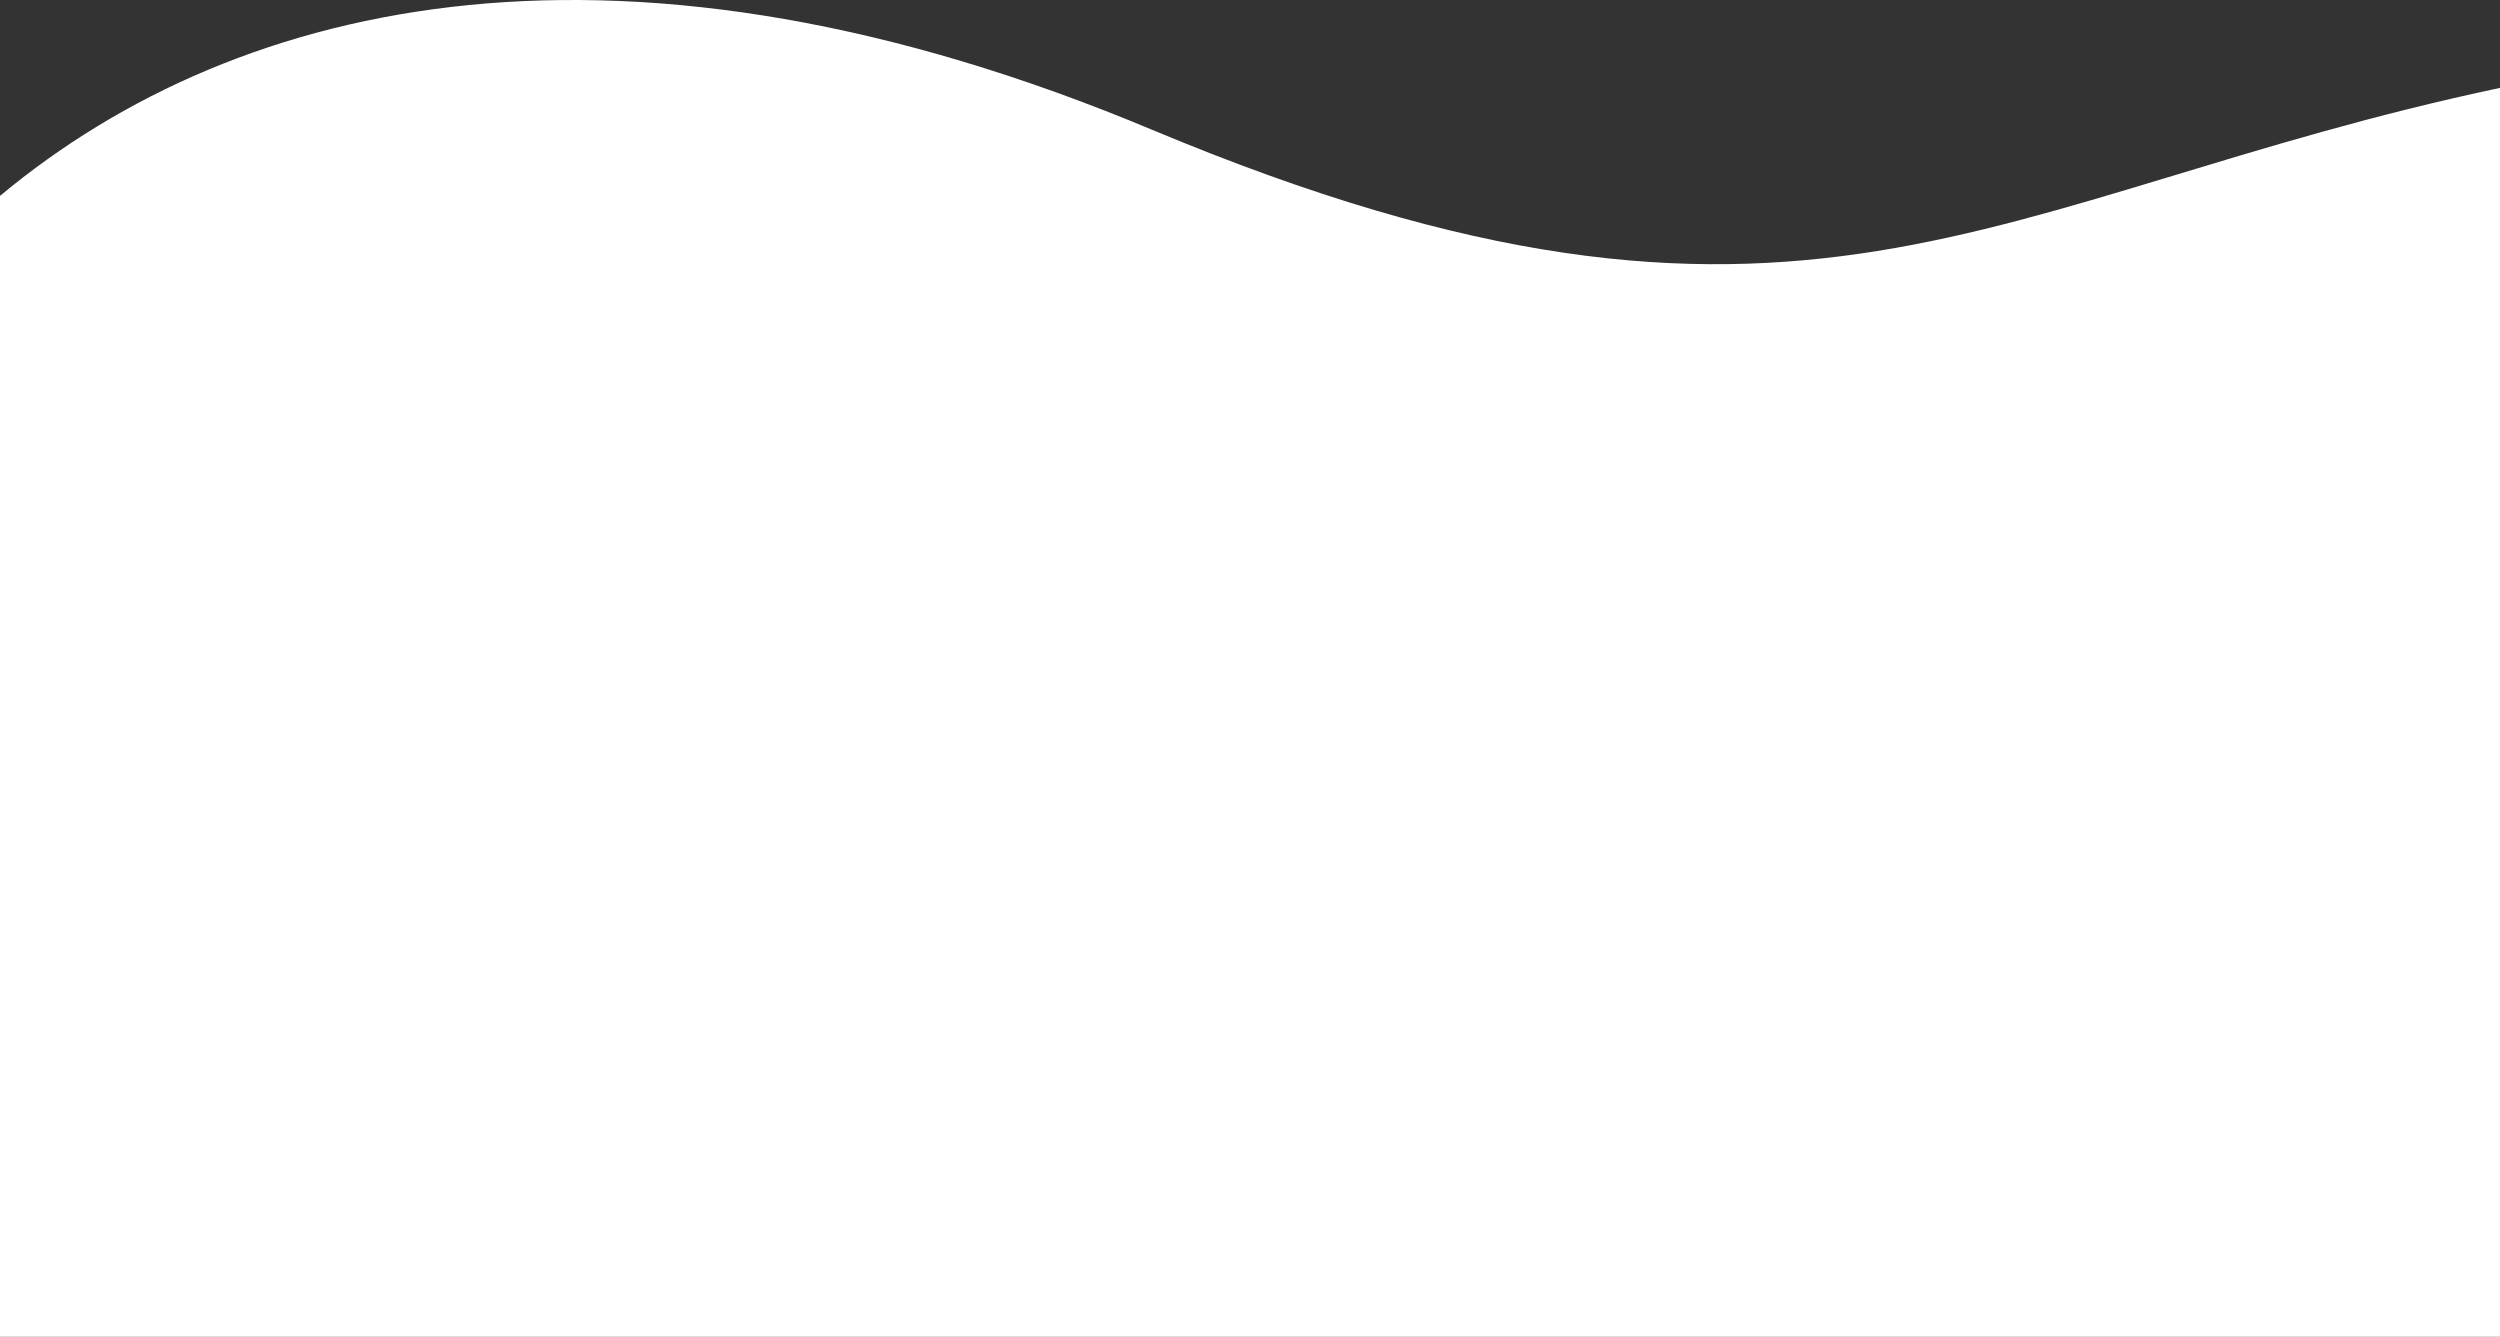
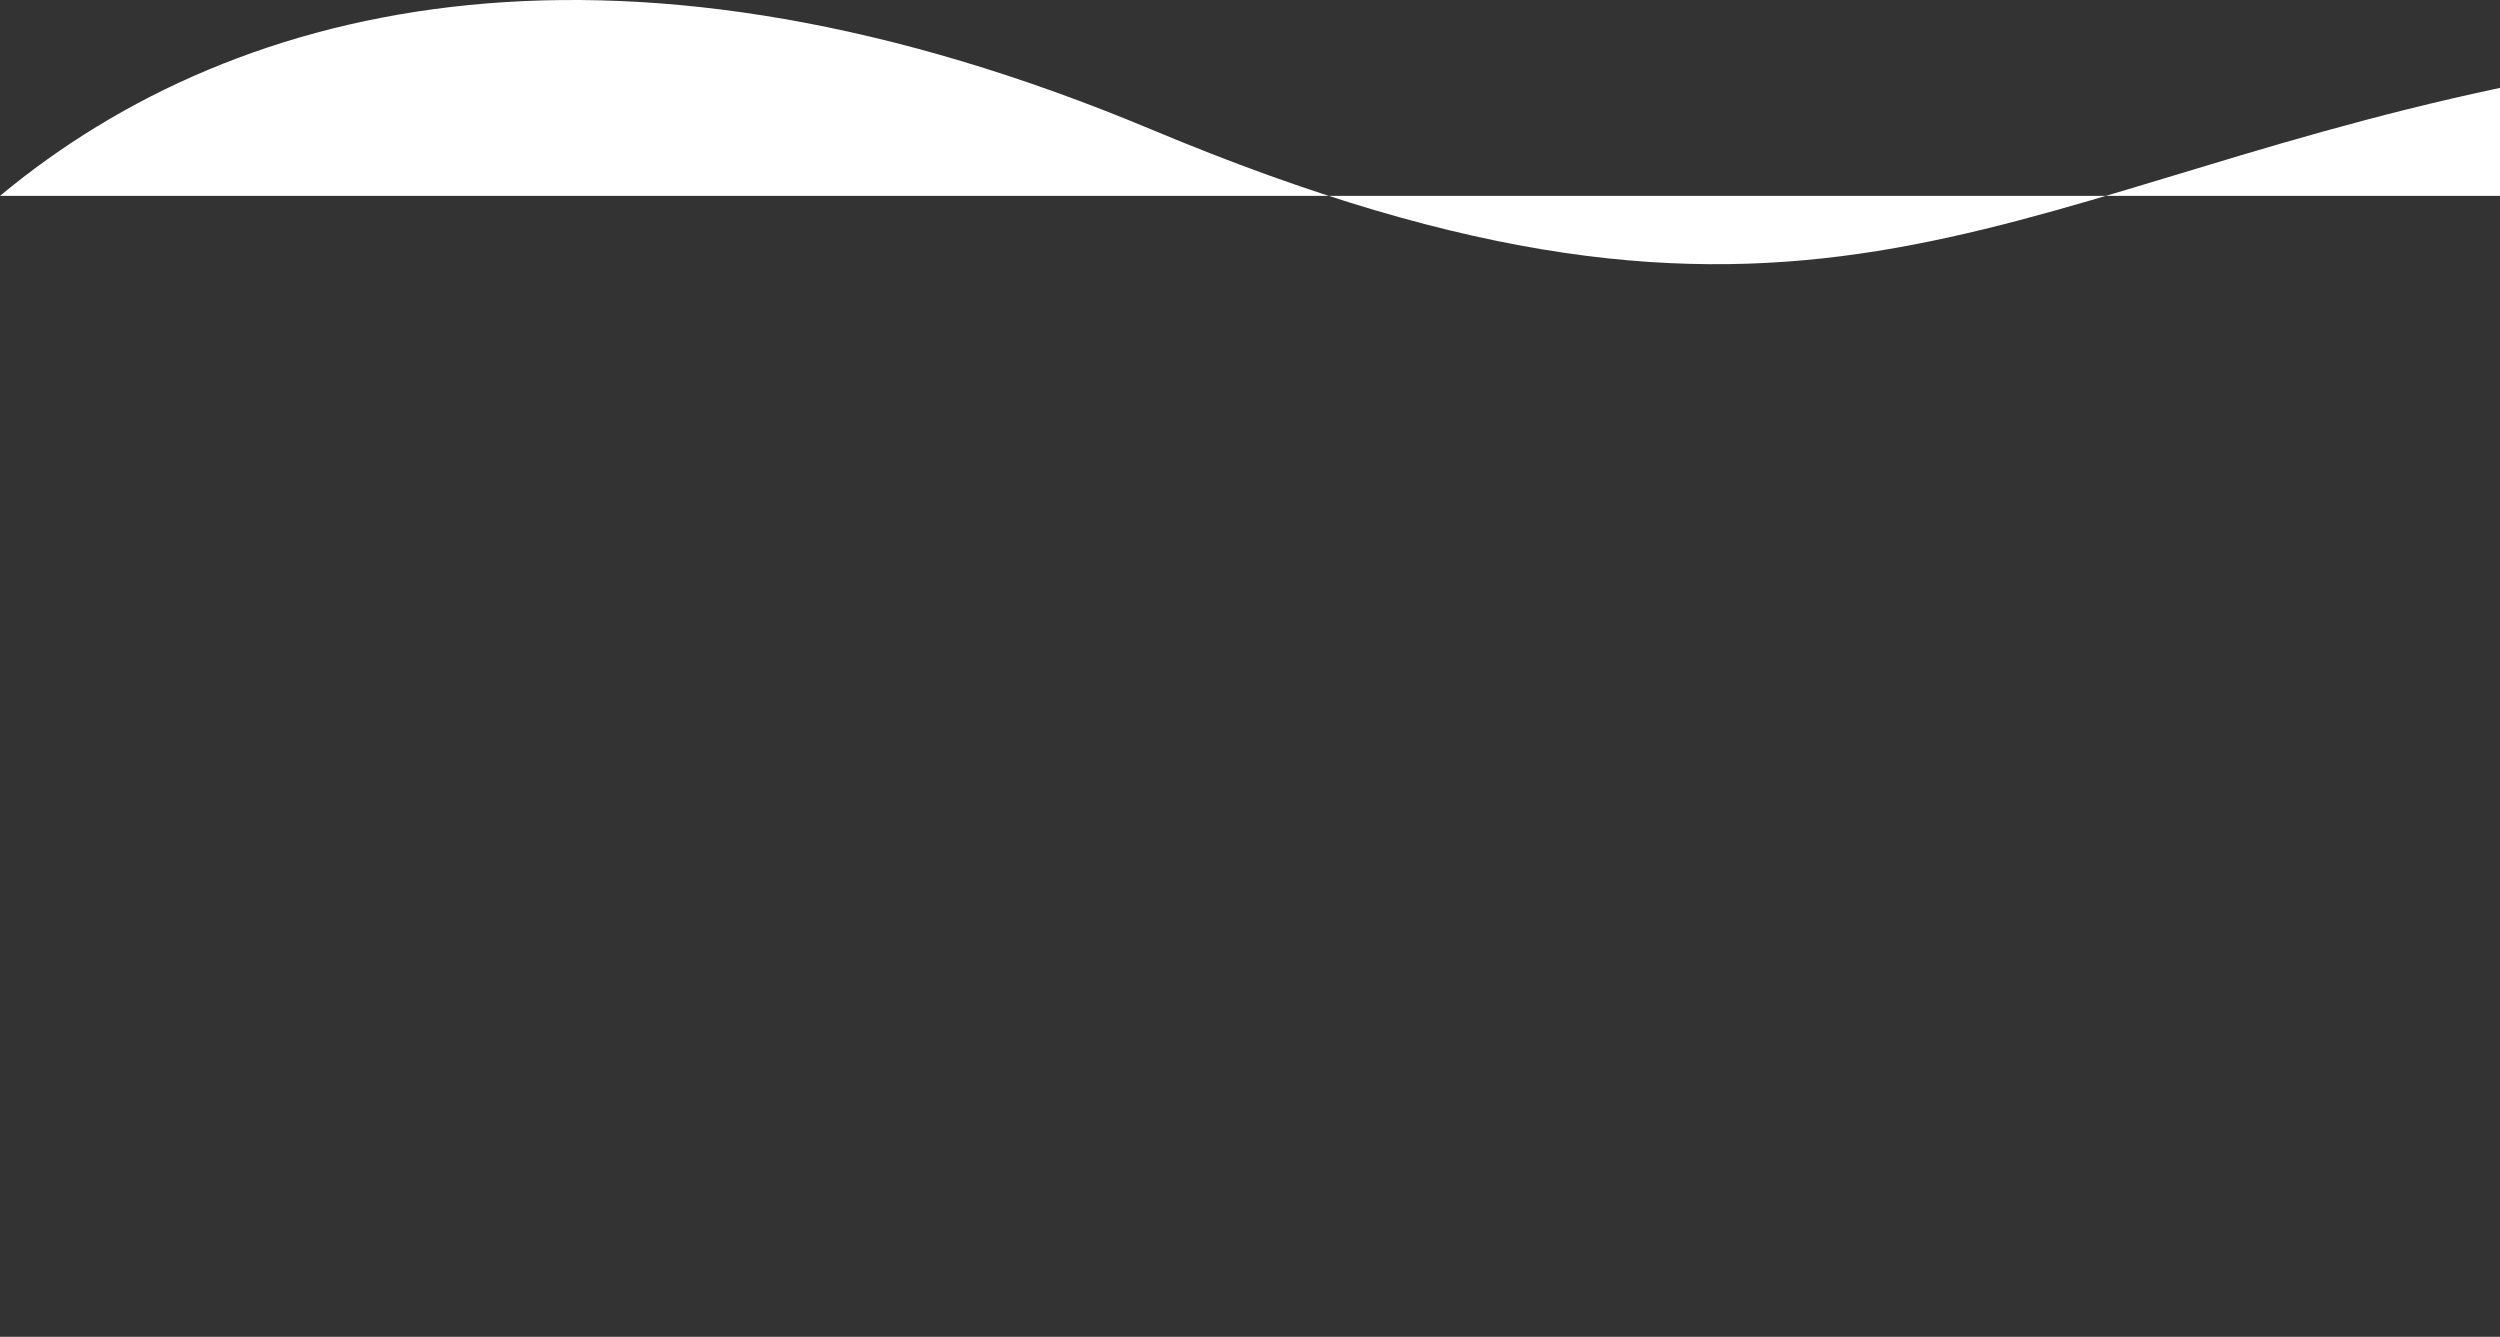
<svg xmlns="http://www.w3.org/2000/svg" width="1440" height="770" viewBox="0 0 1440 770" fill="none">
  <rect x="0" y="0" width="1440" height="770" fill="#333333" stroke="none" />
-   <path d="M1440 770V50.625C1146 112.833 1036.5 230.922 663.5 74.706C361.006 -51.981 139 -2.885 0 112.833V770H1440Z" fill="white" />
+   <path d="M1440 770V50.625C1146 112.833 1036.5 230.922 663.5 74.706C361.006 -51.981 139 -2.885 0 112.833H1440Z" fill="white" />
</svg>